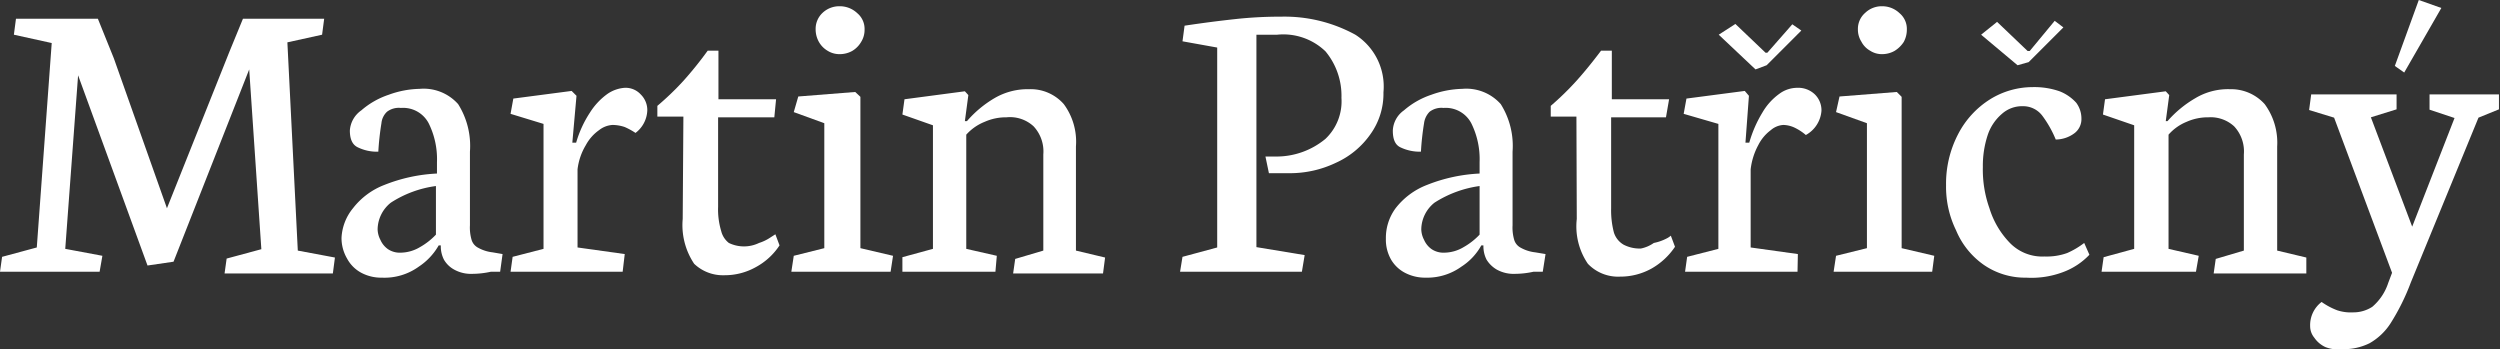
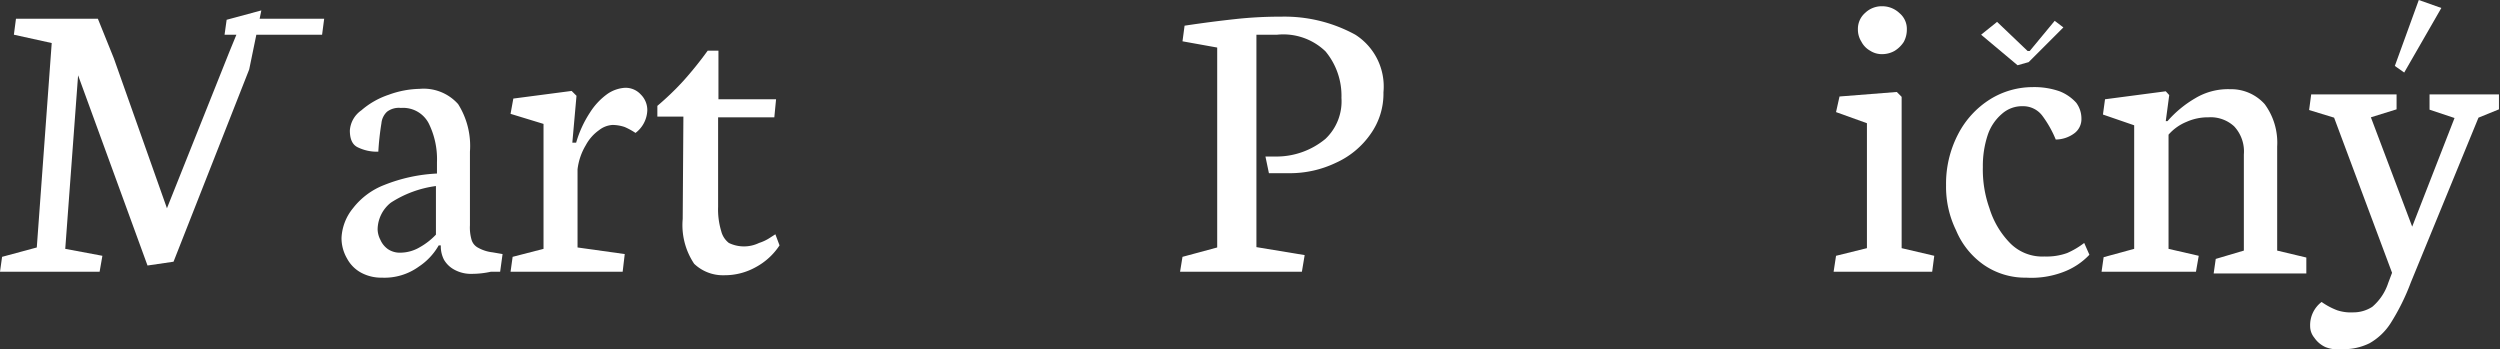
<svg xmlns="http://www.w3.org/2000/svg" viewBox="0 0 72.03 10.06">
  <rect x="0" y="0" width="72.03" height="10.06" fill="#333333" stroke="none" />
  <defs>
    <style>.cls-1{fill:#fff;}</style>
  </defs>
  <title>Datový zdroj 1</title>
  <g id="Vrstva_2" data-name="Vrstva 2">
    <g id="Vrstva_1-2" data-name="Vrstva 1">
-       <path class="cls-1" d="M0,7.83.06,7.4l1-.27.43-5.89L.4,1,.46.54H2.82l.46,1.14L4.81,6l1.8-4.51L7,.54H9.34L9.28,1l-1,.22.3,6,1.07.2-.06.46H6.47l.06-.43,1-.27L7.18,2,5,7.54l-.75.11-2-5.48-.37,5,1.07.2-.08.46Z" />
+       <path class="cls-1" d="M0,7.83.06,7.4l1-.27.43-5.89L.4,1,.46.54H2.82l.46,1.14L4.81,6l1.8-4.51L7,.54H9.34L9.28,1H6.47l.06-.43,1-.27L7.18,2,5,7.54l-.75.11-2-5.48-.37,5,1.07.2-.08.46Z" />
      <path class="cls-1" d="M11,8a1.22,1.22,0,0,1-.57-.13A1,1,0,0,1,10,7.45a1.17,1.17,0,0,1-.16-.6A1.45,1.45,0,0,1,10.17,6a2.09,2.09,0,0,1,.9-.67A4.68,4.68,0,0,1,12.59,5V4.67a2.32,2.32,0,0,0-.24-1.12.83.83,0,0,0-.8-.44.56.56,0,0,0-.4.11.52.52,0,0,0-.16.33,7.9,7.9,0,0,0-.09.82,1.25,1.25,0,0,1-.58-.12c-.16-.07-.24-.23-.24-.49a.77.77,0,0,1,.33-.58,2.33,2.33,0,0,1,.79-.45,2.73,2.73,0,0,1,.89-.17A1.33,1.33,0,0,1,13.2,3a2.26,2.26,0,0,1,.34,1.37V6.49a1.26,1.26,0,0,0,.05.43.38.38,0,0,0,.19.22,1.1,1.1,0,0,0,.41.13l.29.05-.07.51-.27,0a2.53,2.53,0,0,1-.53.06,1,1,0,0,1-.52-.12.76.76,0,0,1-.3-.29.85.85,0,0,1-.09-.38V7.07h-.06a1.8,1.8,0,0,1-.57.61A1.69,1.69,0,0,1,11,8Zm1.56-2.64a3.15,3.15,0,0,0-1.3.48,1,1,0,0,0-.38.76.68.68,0,0,0,.08.31.64.64,0,0,0,.22.27.61.61,0,0,0,.36.1,1.11,1.11,0,0,0,.56-.16,1.94,1.94,0,0,0,.46-.36Z" />
      <path class="cls-1" d="M17.94,7.83H14.71l.06-.43.89-.23V3.57l-.95-.29.08-.44,1.68-.22.14.14-.12,1.35h.11A3.18,3.18,0,0,1,17,3.24a1.91,1.91,0,0,1,.51-.54A1,1,0,0,1,18,2.53a.59.59,0,0,1,.46.19.63.63,0,0,1,.19.46.85.85,0,0,1-.34.65A2,2,0,0,0,18,3.66a1.12,1.12,0,0,0-.35-.06.69.69,0,0,0-.39.15,1.25,1.25,0,0,0-.38.43,1.75,1.75,0,0,0-.24.7V7.13L18,7.32Z" />
      <path class="cls-1" d="M19.69,3.36h-.75V3.05a8.2,8.2,0,0,0,.75-.72,10.67,10.67,0,0,0,.7-.87h.31v1.4h1.66l-.05.52H20.69l0,2.58a2.16,2.16,0,0,0,.09.7A.62.62,0,0,0,21,7a1,1,0,0,0,.87,0,1.27,1.27,0,0,0,.33-.16l.14-.09.12.32a1.89,1.89,0,0,1-.69.63,1.83,1.83,0,0,1-.9.23A1.2,1.2,0,0,1,20,7.6a2,2,0,0,1-.33-1.29Z" />
-       <path class="cls-1" d="M22.8,7.83l.07-.46.88-.22V3.55l-.88-.32L23,2.78l1.64-.13.15.14V7.15l.94.22-.07.46Zm1.39-6.27a.64.64,0,0,1-.35-.1.69.69,0,0,1-.25-.26A.74.74,0,0,1,23.5.84a.63.63,0,0,1,.2-.47.7.7,0,0,1,.49-.19.73.73,0,0,1,.51.2.59.59,0,0,1,.21.47.65.65,0,0,1-.1.36.72.72,0,0,1-.26.26A.74.74,0,0,1,24.19,1.56Z" />
-       <path class="cls-1" d="M28.68,7.83H26L26,7.41l.88-.24V3.61L26,3.3l.06-.44,1.74-.23.1.11-.1.75h.06a3.16,3.16,0,0,1,.79-.66,1.89,1.89,0,0,1,1-.26,1.27,1.27,0,0,1,1,.43A1.82,1.82,0,0,1,31,4.22v3l.84.2-.06.46H29.19l.06-.42.81-.24V4.45a1.06,1.06,0,0,0-.28-.81A1,1,0,0,0,29,3.38a1.51,1.51,0,0,0-.63.13,1.41,1.41,0,0,0-.53.37V7.17l.88.2Z" />
      <path class="cls-1" d="M37.51,7.83H34l.07-.43,1-.27V1.37l-1-.18.06-.45c.53-.08,1-.14,1.46-.19A12,12,0,0,1,36.92.48,4.25,4.25,0,0,1,39.05,1a1.77,1.77,0,0,1,.81,1.66,2,2,0,0,1-.37,1.2,2.43,2.43,0,0,1-1,.83,3.06,3.06,0,0,1-1.34.3h-.59l-.1-.48h.31A2.21,2.21,0,0,0,38.19,4a1.49,1.49,0,0,0,.46-1.18,2,2,0,0,0-.46-1.34A1.75,1.75,0,0,0,36.8,1h-.35L36.2,1V7.12l1.39.23Z" />
-       <path class="cls-1" d="M41.07,8a1.25,1.25,0,0,1-.57-.13,1,1,0,0,1-.42-.39,1.16,1.16,0,0,1-.15-.6A1.44,1.44,0,0,1,40.21,6a2.09,2.09,0,0,1,.9-.67A4.68,4.68,0,0,1,42.63,5V4.67a2.32,2.32,0,0,0-.24-1.12.83.83,0,0,0-.8-.44.56.56,0,0,0-.4.11.57.57,0,0,0-.16.33,7.9,7.9,0,0,0-.09.82,1.28,1.28,0,0,1-.58-.12c-.16-.07-.23-.23-.23-.49a.75.75,0,0,1,.32-.58,2.33,2.33,0,0,1,.79-.45,2.78,2.78,0,0,1,.89-.17A1.33,1.33,0,0,1,43.24,3a2.26,2.26,0,0,1,.34,1.37V6.49a1.26,1.26,0,0,0,.05.43.38.38,0,0,0,.19.22,1.1,1.1,0,0,0,.41.13l.3.05-.08.51-.27,0a2.53,2.53,0,0,1-.53.06,1,1,0,0,1-.52-.12.84.84,0,0,1-.3-.29.85.85,0,0,1-.09-.38V7.07h-.06a1.71,1.71,0,0,1-.57.61A1.69,1.69,0,0,1,41.07,8Zm1.56-2.64a3.21,3.21,0,0,0-1.3.48,1,1,0,0,0-.38.76.68.68,0,0,0,.08.31.64.64,0,0,0,.22.27.61.61,0,0,0,.36.1,1.11,1.11,0,0,0,.56-.16,1.94,1.94,0,0,0,.46-.36Z" />
-       <path class="cls-1" d="M45.42,3.36h-.74V3.05a8.18,8.18,0,0,0,.74-.72c.26-.29.49-.58.71-.87h.31v1.4h1.65L48,3.38H46.42V6a2.54,2.54,0,0,0,.08.7.62.62,0,0,0,.28.35,1,1,0,0,0,.5.11A1,1,0,0,0,47.65,7,1.37,1.37,0,0,0,48,6.88a.58.58,0,0,0,.14-.09l.12.32a2,2,0,0,1-.68.63,1.85,1.85,0,0,1-.9.23,1.2,1.2,0,0,1-.93-.37,1.91,1.91,0,0,1-.32-1.29Z" />
-       <path class="cls-1" d="M51.79,7.83H48.55l.06-.43.9-.23V3.57l-1-.29.08-.44,1.68-.22.12.14-.1,1.35h.11a3.5,3.5,0,0,1,.38-.87,1.73,1.73,0,0,1,.49-.54.87.87,0,0,1,.51-.17.69.69,0,0,1,.51.19.64.64,0,0,1,.19.47.87.87,0,0,1-.45.7,1.46,1.46,0,0,0-.32-.21.8.8,0,0,0-.33-.08.61.61,0,0,0-.36.15,1.21,1.21,0,0,0-.36.43,1.92,1.92,0,0,0-.22.7V7.13l1.36.19ZM49.52,1,50,.69l.87.83h.05L51.64.7l.26.18-1,1L50.58,2Z" />
      <path class="cls-1" d="M52.83,7.83l.07-.46.89-.22V3.55l-.89-.32L53,2.78l1.65-.13.14.14V7.15l.94.22-.06.46Zm1.4-6.27a.62.62,0,0,1-.35-.1.63.63,0,0,1-.25-.26.65.65,0,0,1-.1-.36.61.61,0,0,1,.21-.47.69.69,0,0,1,.49-.19.72.72,0,0,1,.5.2.59.59,0,0,1,.21.47.74.74,0,0,1-.09.36.84.84,0,0,1-.27.26A.73.73,0,0,1,54.23,1.56Z" />
      <path class="cls-1" d="M58.38,8a2.1,2.1,0,0,1-1.21-.36,2.28,2.28,0,0,1-.81-1,2.85,2.85,0,0,1-.29-1.3,3.08,3.08,0,0,1,.35-1.48,2.58,2.58,0,0,1,.92-1,2.33,2.33,0,0,1,1.22-.35,2.21,2.21,0,0,1,.78.12,1.27,1.27,0,0,1,.48.33.76.76,0,0,1,.15.45.51.51,0,0,1-.19.42.91.91,0,0,1-.55.19,3.14,3.14,0,0,0-.39-.69.69.69,0,0,0-.56-.27.87.87,0,0,0-.6.22,1.37,1.37,0,0,0-.41.61,2.82,2.82,0,0,0-.14.92A3.31,3.31,0,0,0,57.32,6a2.47,2.47,0,0,0,.59,1,1.3,1.3,0,0,0,1,.39,1.74,1.74,0,0,0,.65-.1A2.37,2.37,0,0,0,60.05,7l.15.34a2,2,0,0,1-.76.5A2.58,2.58,0,0,1,58.38,8Zm-1.3-7,.46-.37.88.84h.06L59.2.6l.25.19-1,1-.32.09Z" />
      <path class="cls-1" d="M63.27,7.83H60.55l.06-.42.88-.24V3.61l-.9-.31.06-.44,1.75-.23.1.11-.1.75h.05a3.2,3.2,0,0,1,.8-.66,1.83,1.83,0,0,1,1-.26,1.3,1.3,0,0,1,1,.43,1.87,1.87,0,0,1,.36,1.22v3l.84.2,0,.46H63.78l.06-.42.81-.24V4.45a1.06,1.06,0,0,0-.28-.81,1,1,0,0,0-.74-.26,1.51,1.51,0,0,0-.63.13,1.38,1.38,0,0,0-.52.37V7.17l.87.2Z" />
      <path class="cls-1" d="M67.49,10.06A1,1,0,0,1,67,10a.78.78,0,0,1-.32-.27.52.52,0,0,1-.12-.33.84.84,0,0,1,.33-.7,2,2,0,0,0,.45.24A1.25,1.25,0,0,0,67.8,9a1,1,0,0,0,.55-.16,1.52,1.52,0,0,0,.46-.69l.11-.29L67.25,3.39l-.72-.22.06-.45h2.46l0,.43-.74.23,1.19,3.15L70.72,3.4,70,3.16,70,2.72h2l0,.43-.59.24L69.46,8.14a6.32,6.32,0,0,1-.58,1.17,1.74,1.74,0,0,1-.61.58A1.67,1.67,0,0,1,67.49,10.06ZM69,1.9,69.69,0l.65.23L69.27,2.09Z" />
    </g>
  </g>
</svg>